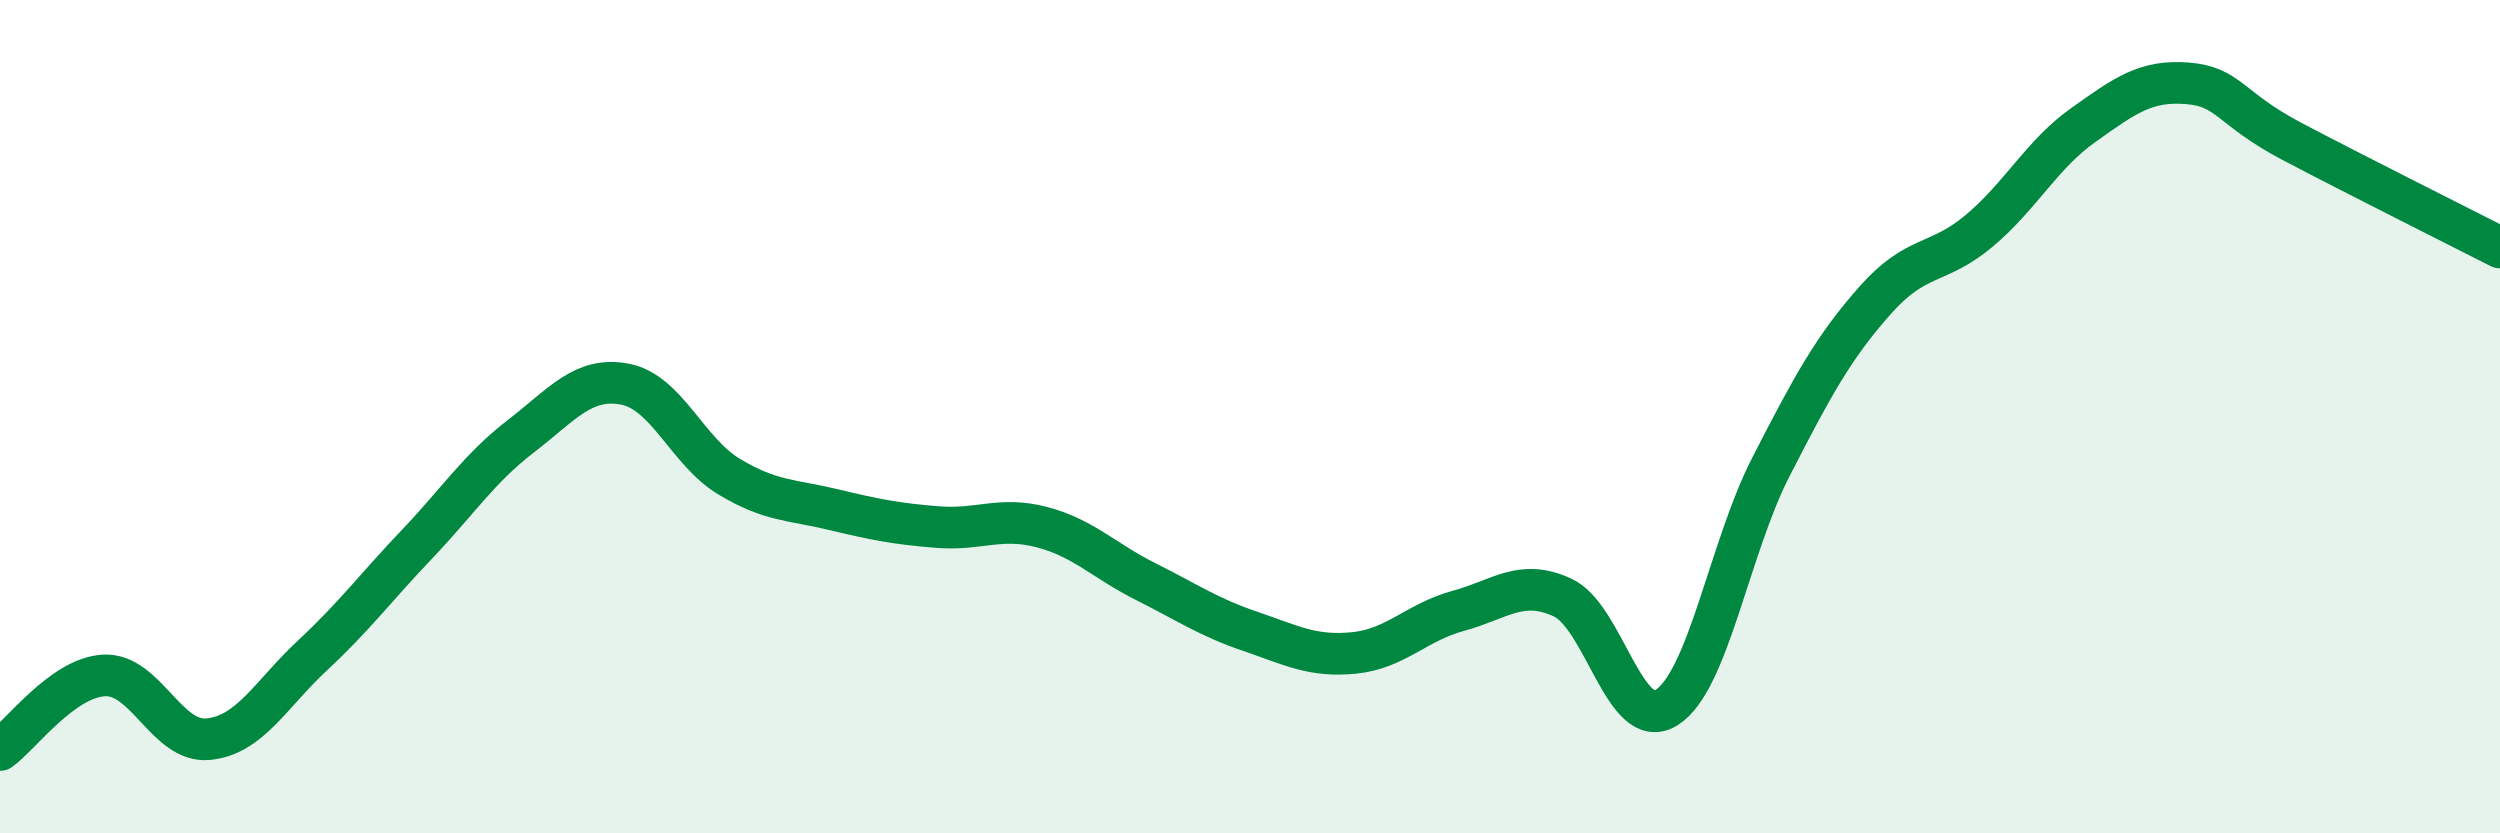
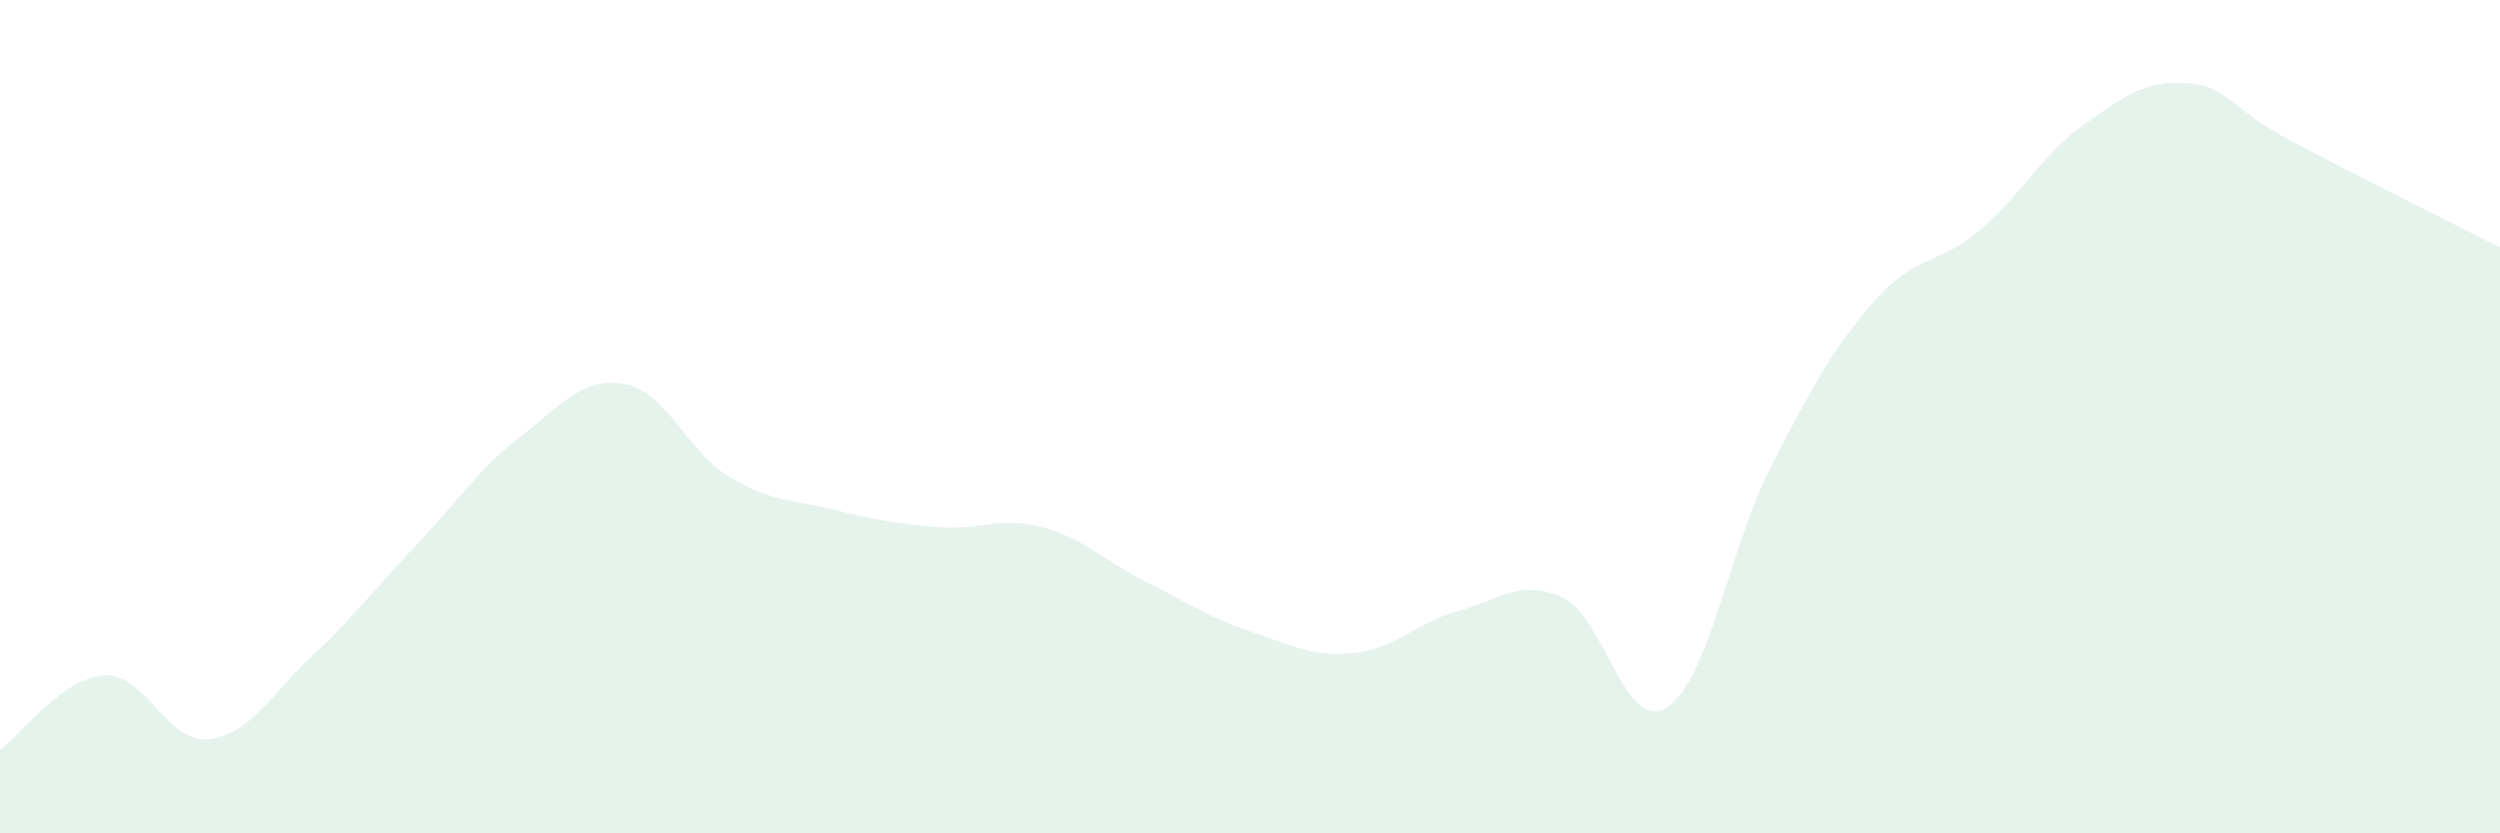
<svg xmlns="http://www.w3.org/2000/svg" width="60" height="20" viewBox="0 0 60 20">
  <path d="M 0,18 C 0.5,17.64 1.5,16.26 2.5,16.21 C 3.5,16.16 4,17.84 5,17.74 C 6,17.64 6.5,16.66 7.5,15.73 C 8.5,14.8 9,14.12 10,13.07 C 11,12.02 11.5,11.24 12.5,10.47 C 13.5,9.7 14,9.03 15,9.22 C 16,9.41 16.5,10.84 17.5,11.44 C 18.5,12.04 19,11.99 20,12.23 C 21,12.47 21.5,12.57 22.5,12.65 C 23.5,12.73 24,12.39 25,12.65 C 26,12.91 26.5,13.46 27.5,13.96 C 28.5,14.46 29,14.81 30,15.15 C 31,15.49 31.5,15.77 32.5,15.67 C 33.5,15.57 34,14.93 35,14.66 C 36,14.39 36.5,13.88 37.5,14.34 C 38.5,14.8 39,17.61 40,16.98 C 41,16.35 41.5,13.16 42.5,11.21 C 43.5,9.26 44,8.34 45,7.21 C 46,6.08 46.5,6.38 47.5,5.54 C 48.5,4.7 49,3.71 50,3 C 51,2.29 51.5,1.92 52.5,2 C 53.5,2.08 53.5,2.6 55,3.39 C 56.5,4.18 59,5.43 60,5.94L60 20L0 20Z" fill="#008740" opacity="0.1" stroke-linecap="round" stroke-linejoin="round" />
-   <path d="M 0,18 C 0.5,17.64 1.5,16.26 2.5,16.21 C 3.5,16.16 4,17.84 5,17.74 C 6,17.64 6.5,16.66 7.5,15.73 C 8.5,14.8 9,14.12 10,13.07 C 11,12.02 11.5,11.24 12.5,10.47 C 13.5,9.7 14,9.03 15,9.22 C 16,9.41 16.5,10.84 17.5,11.44 C 18.5,12.04 19,11.99 20,12.23 C 21,12.47 21.5,12.57 22.5,12.65 C 23.5,12.73 24,12.39 25,12.65 C 26,12.91 26.5,13.46 27.5,13.96 C 28.5,14.46 29,14.81 30,15.15 C 31,15.49 31.5,15.77 32.5,15.67 C 33.5,15.57 34,14.93 35,14.66 C 36,14.39 36.5,13.88 37.5,14.34 C 38.5,14.8 39,17.61 40,16.98 C 41,16.35 41.5,13.16 42.5,11.21 C 43.5,9.26 44,8.34 45,7.21 C 46,6.08 46.5,6.38 47.5,5.54 C 48.5,4.7 49,3.71 50,3 C 51,2.29 51.5,1.92 52.5,2 C 53.5,2.08 53.5,2.6 55,3.39 C 56.5,4.18 59,5.43 60,5.94" stroke="#008740" stroke-width="1" fill="none" stroke-linecap="round" stroke-linejoin="round" />
</svg>